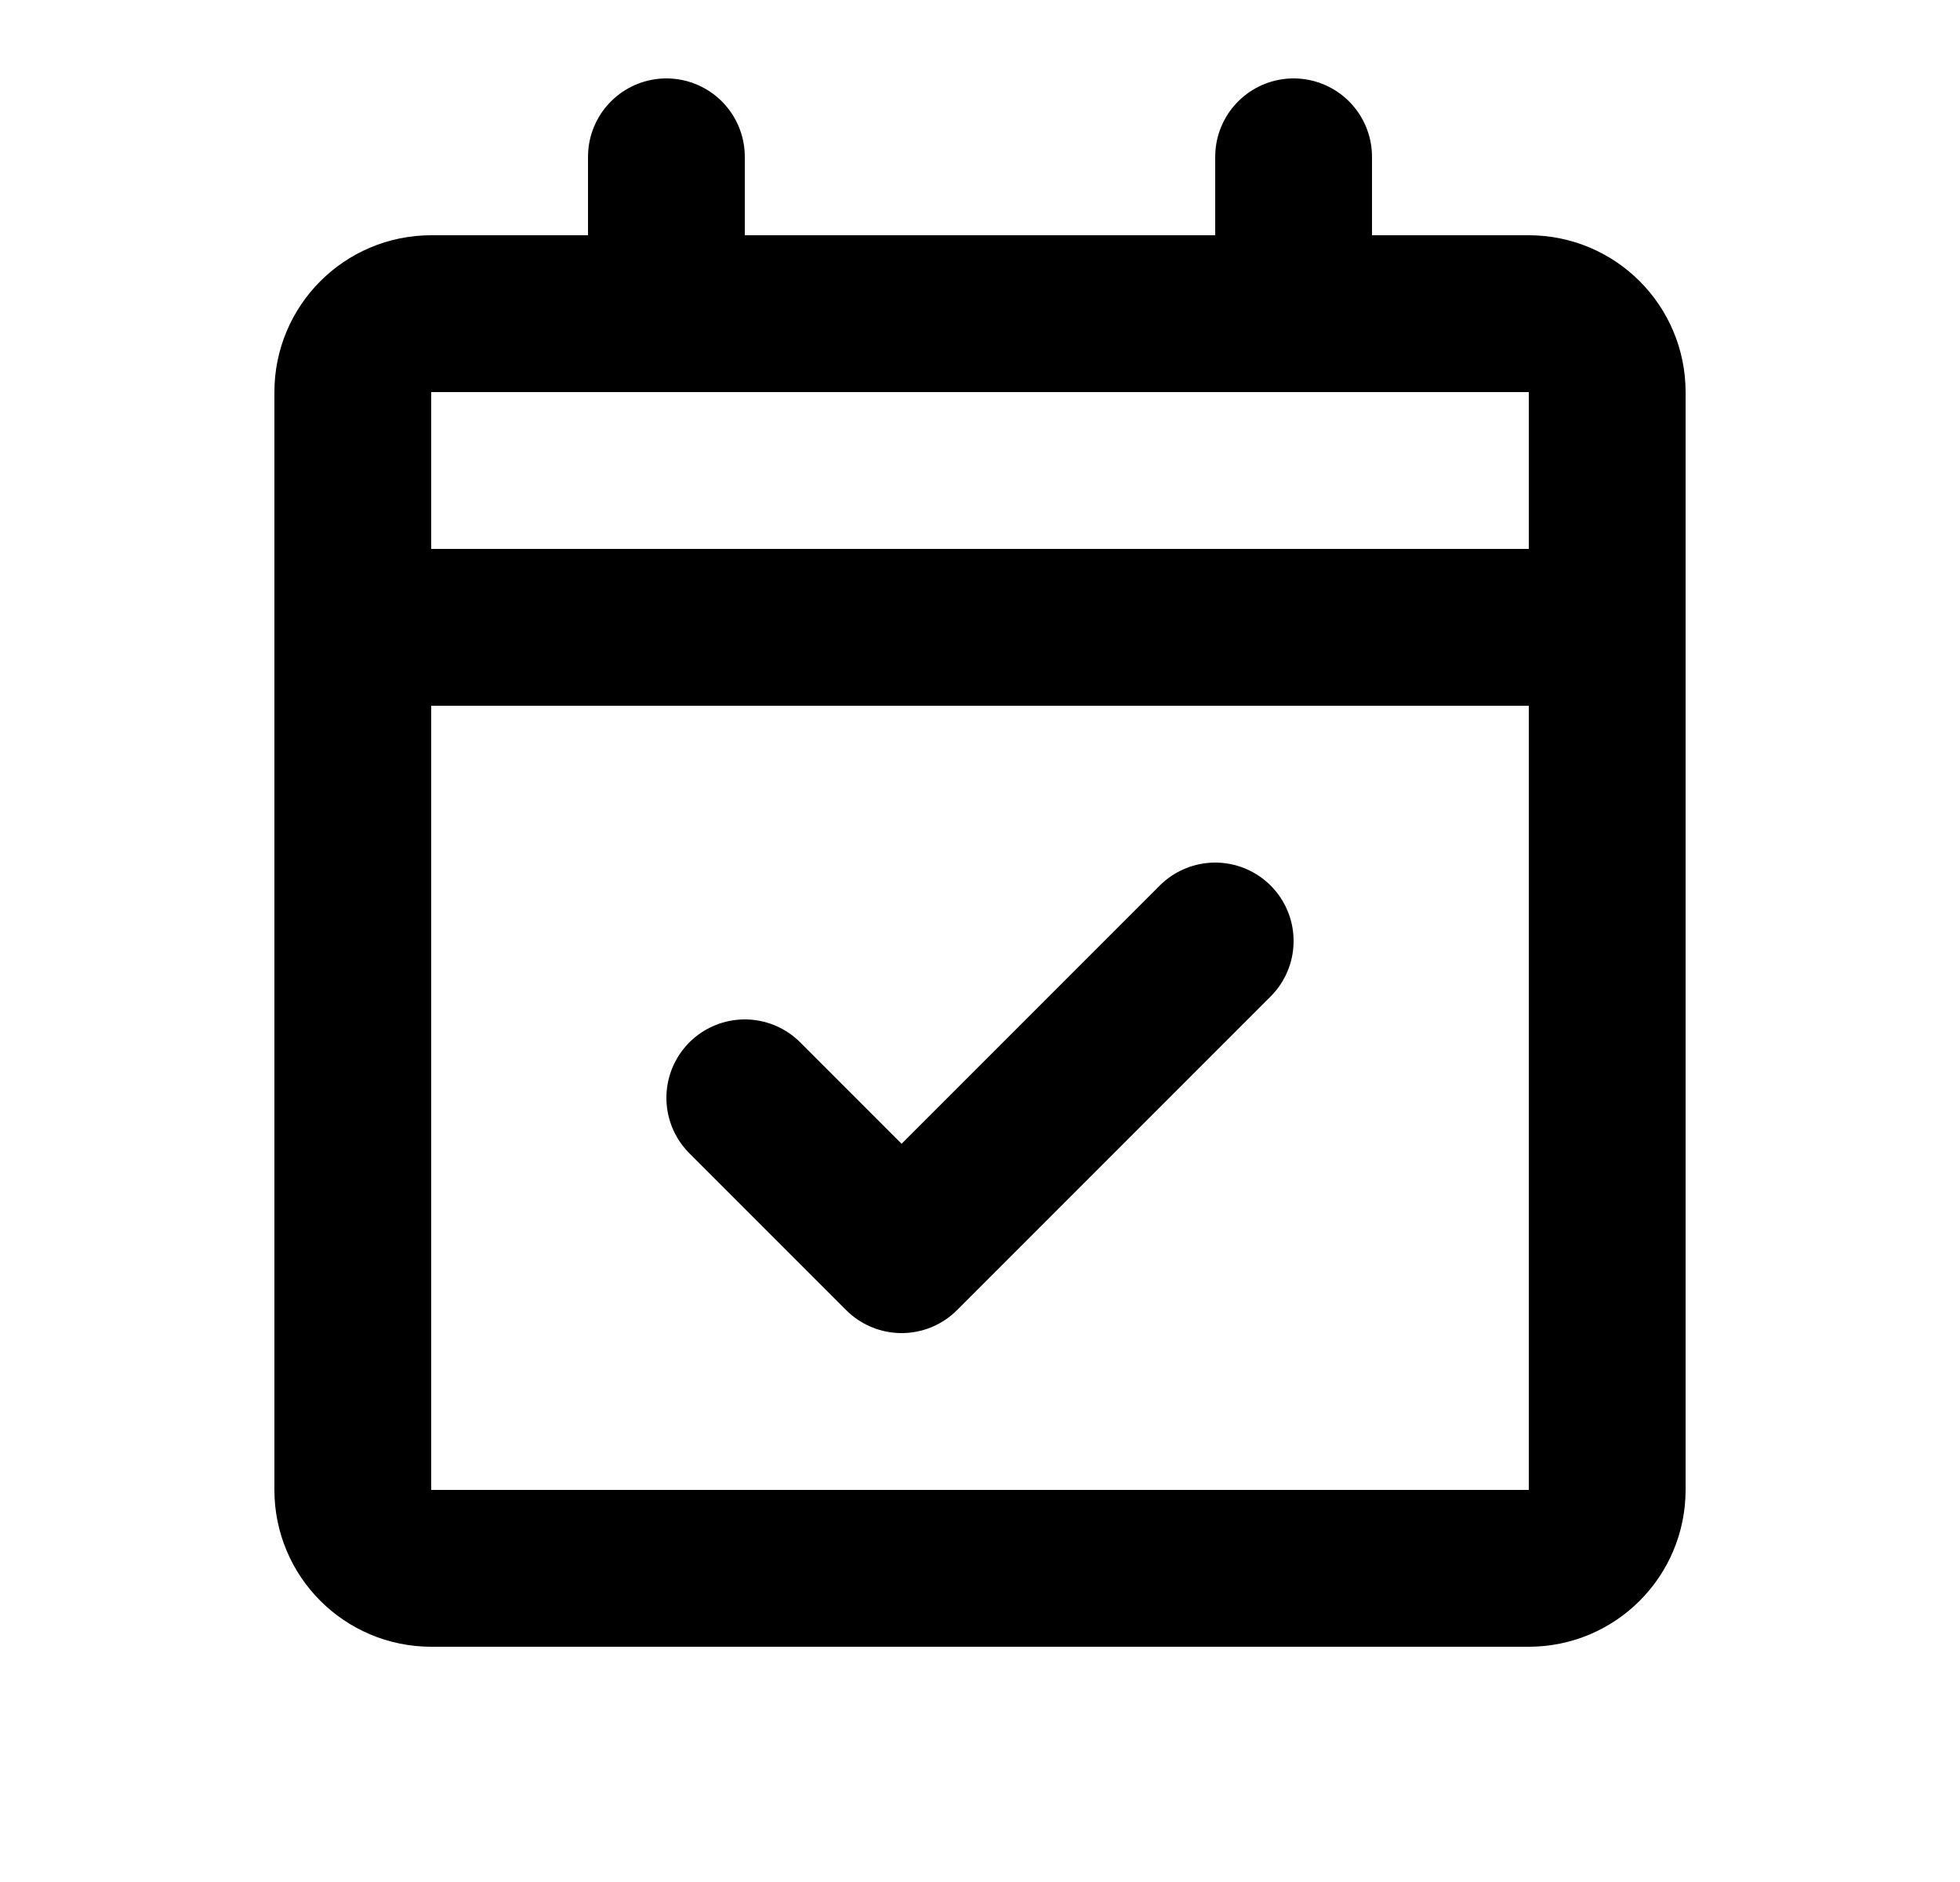
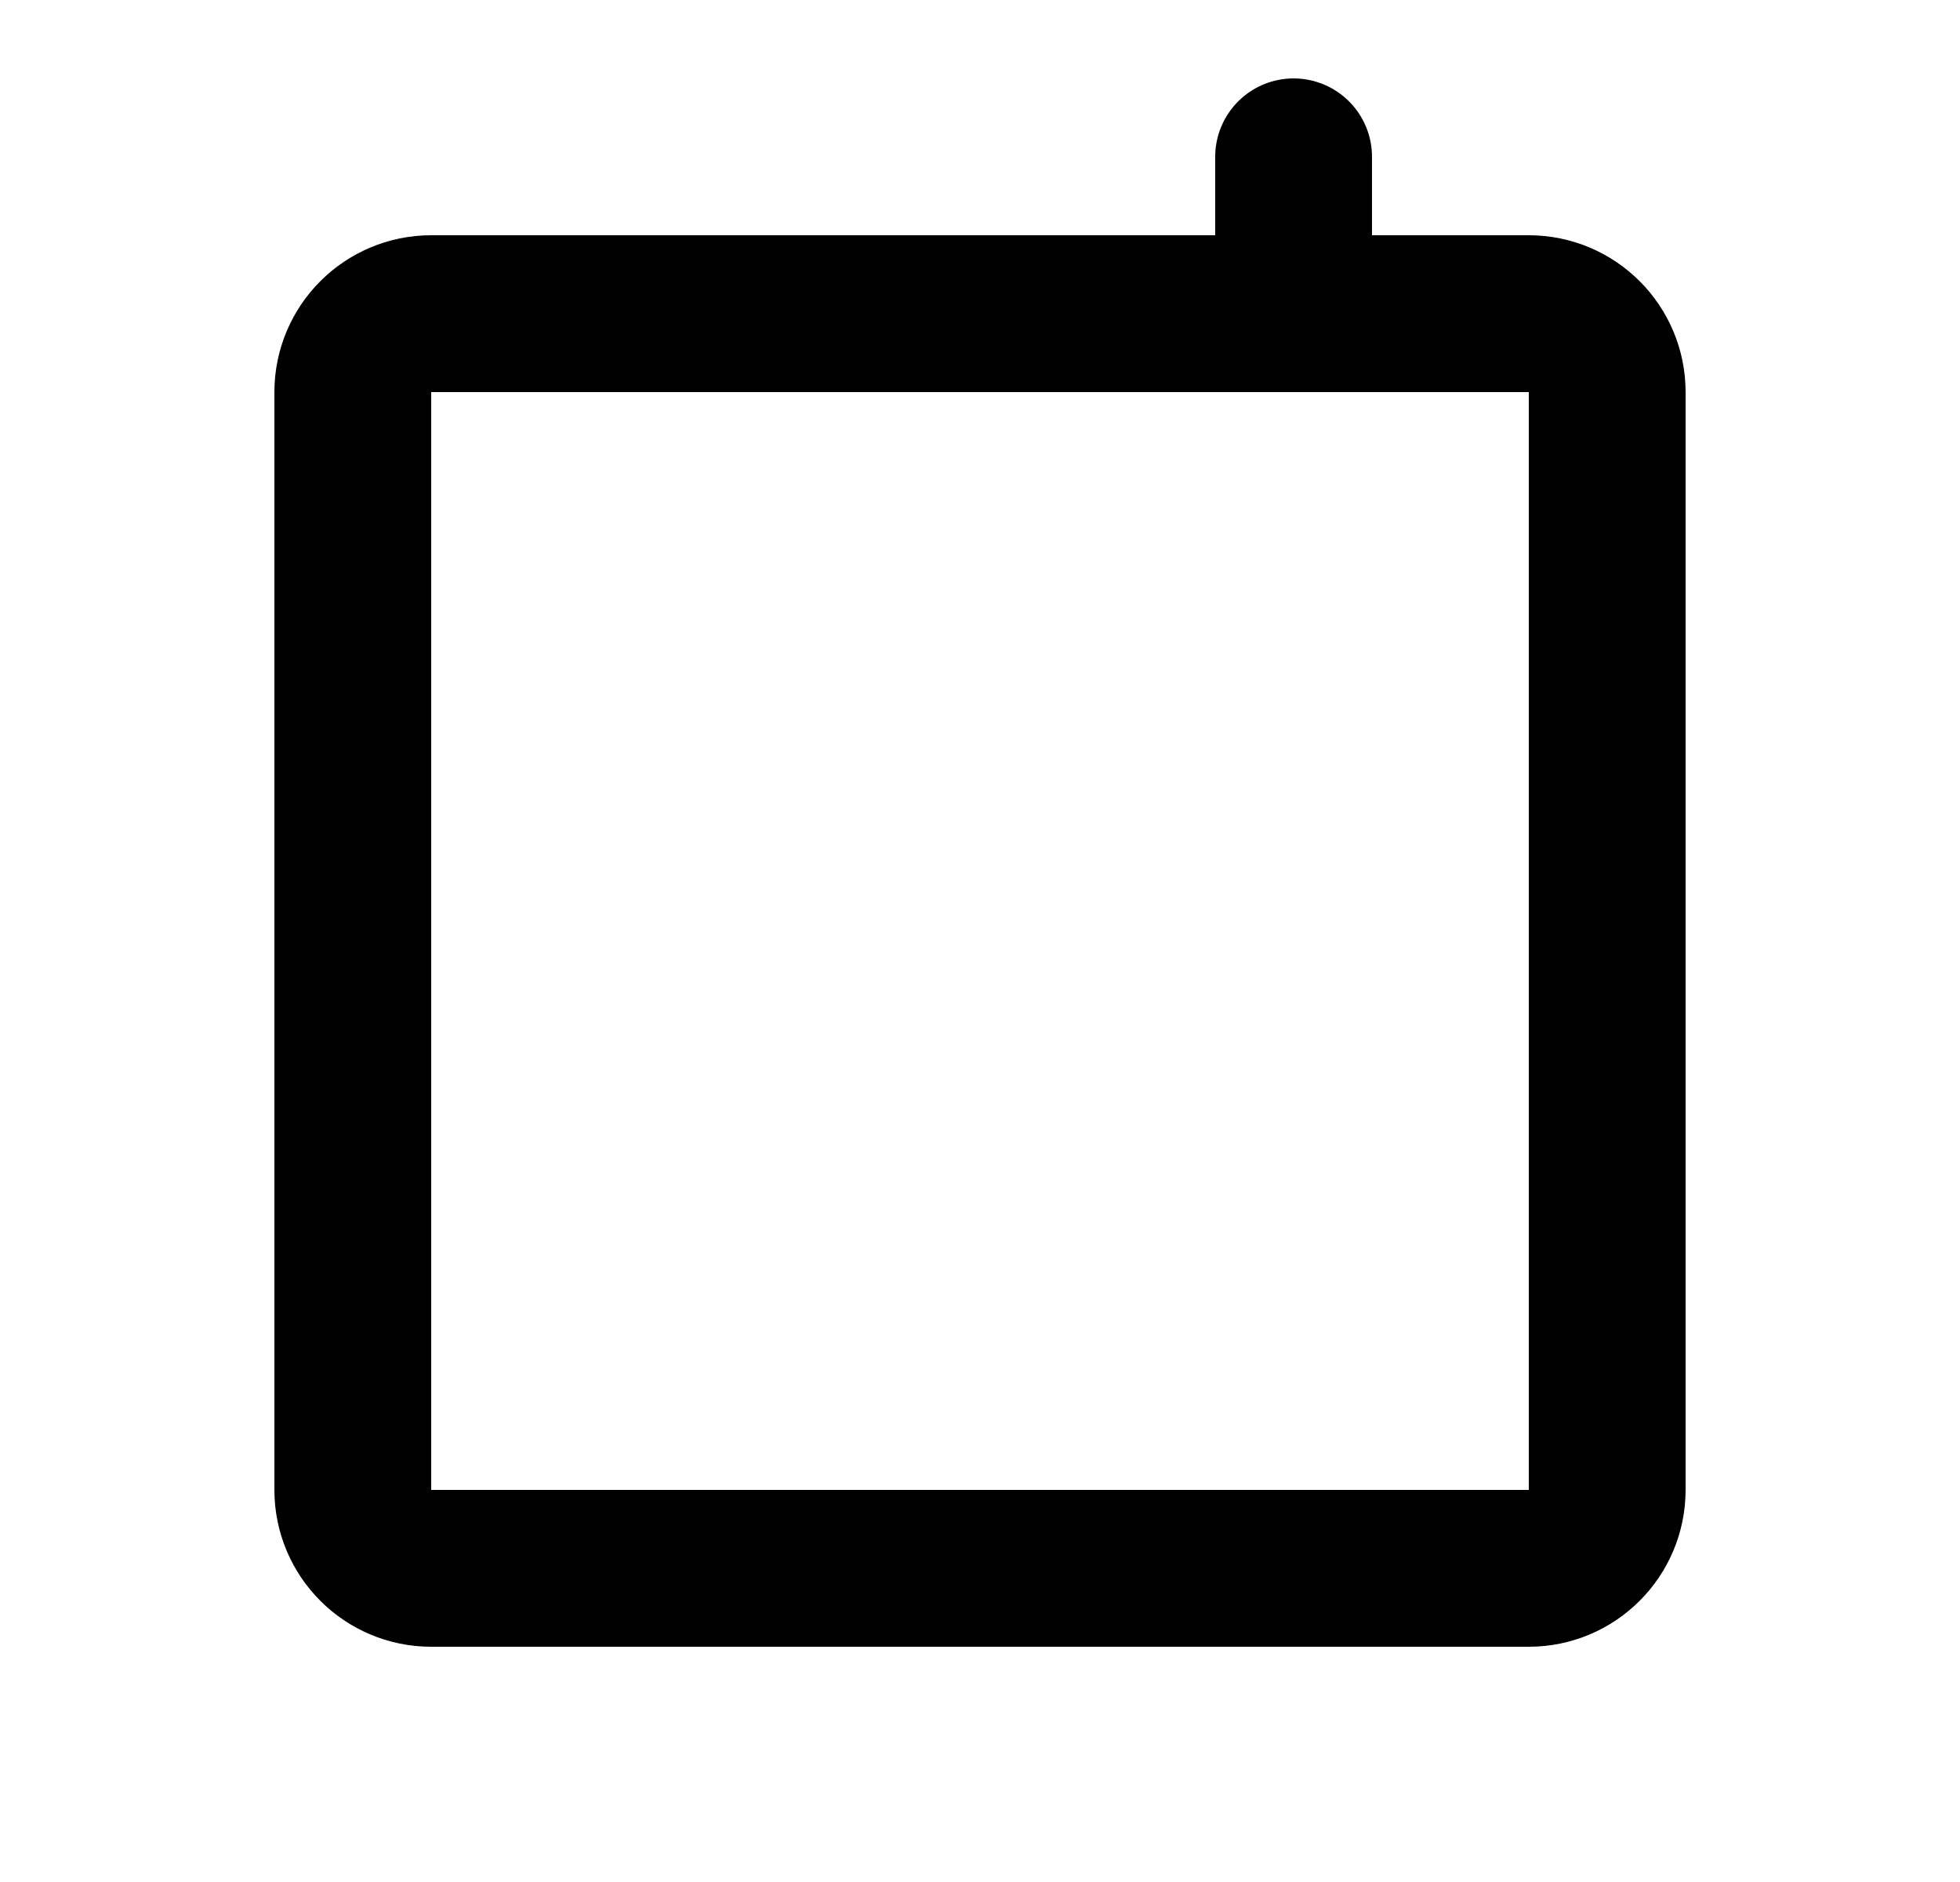
<svg xmlns="http://www.w3.org/2000/svg" width="25" height="24" viewBox="0 0 25 24" fill="none">
-   <path d="M4.5 8H20.5" stroke="black" stroke-width="2" stroke-linecap="round" stroke-linejoin="round" />
  <path d="M19.5 4H5.5C4.948 4 4.5 4.448 4.5 5V19C4.5 19.552 4.948 20 5.5 20H19.5C20.052 20 20.5 19.552 20.5 19V5C20.5 4.448 20.052 4 19.5 4Z" stroke="black" stroke-width="2" stroke-linecap="round" stroke-linejoin="round" />
-   <path d="M15.5 12L11.5 16L9.5 14" stroke="black" stroke-width="2" stroke-linecap="round" stroke-linejoin="round" />
  <path d="M16.5 2V4" stroke="black" stroke-width="2" stroke-linecap="round" stroke-linejoin="round" />
-   <path d="M8.5 2V4" stroke="black" stroke-width="2" stroke-linecap="round" stroke-linejoin="round" />
</svg>